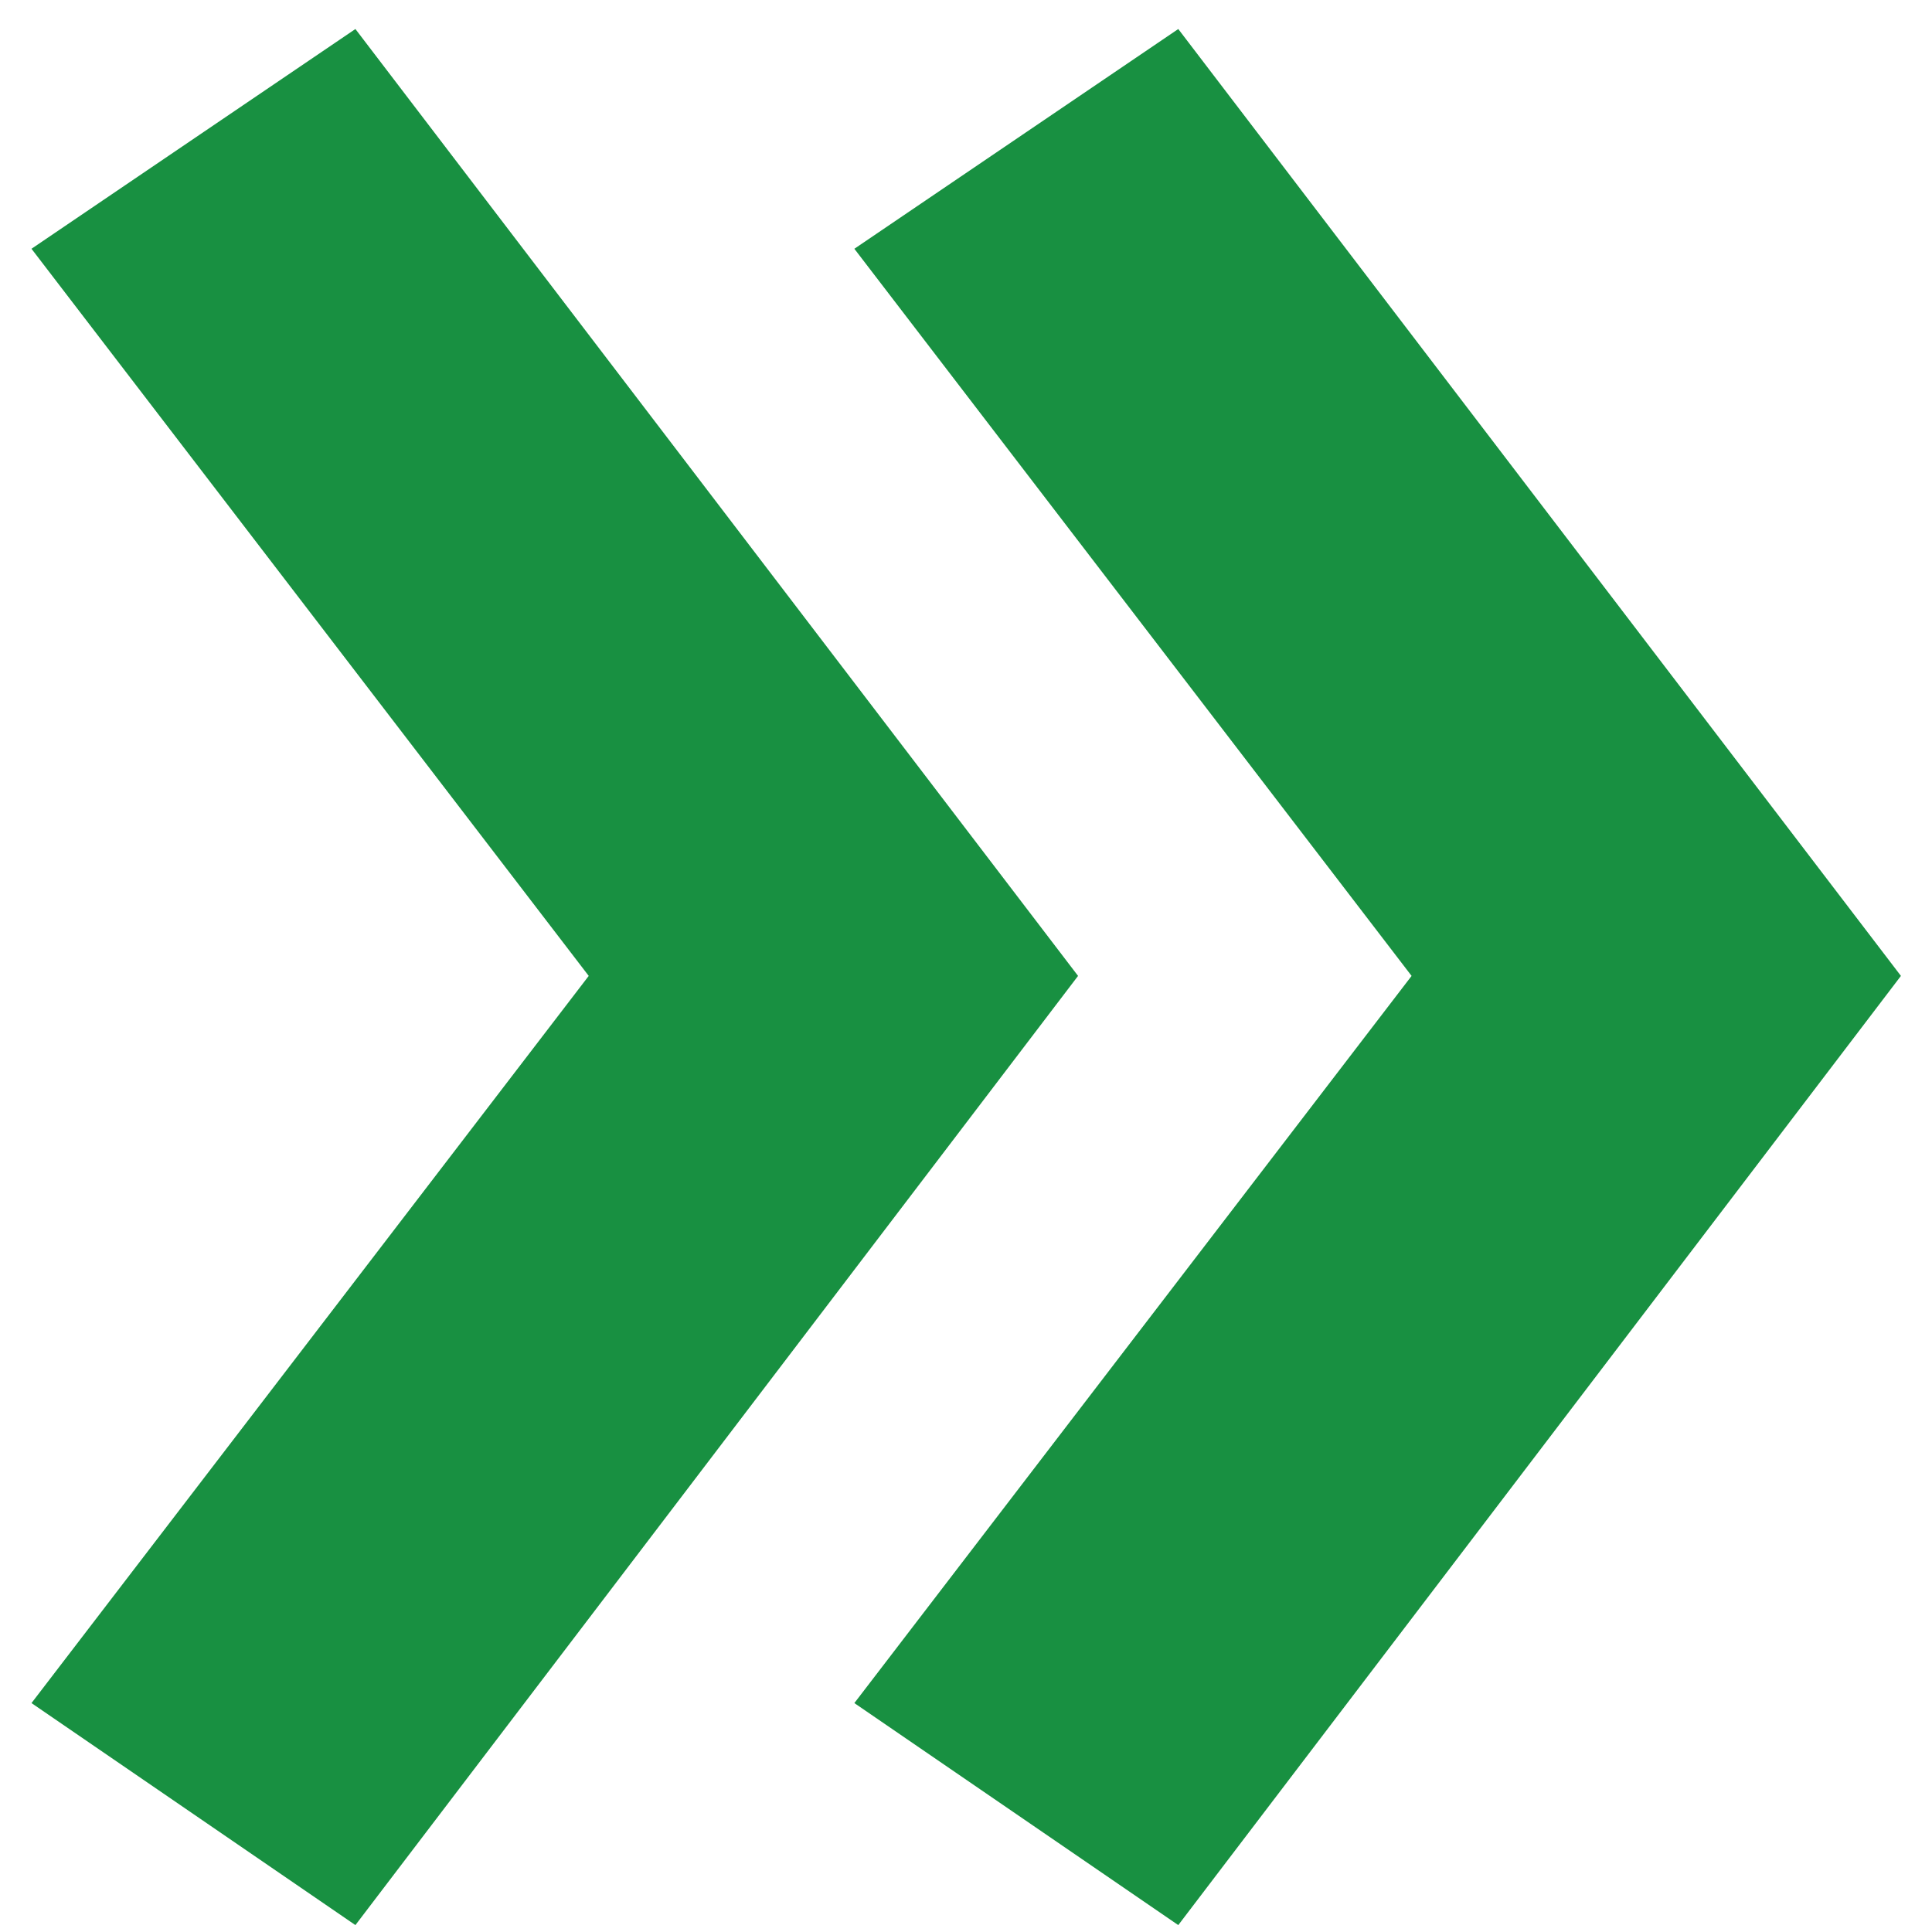
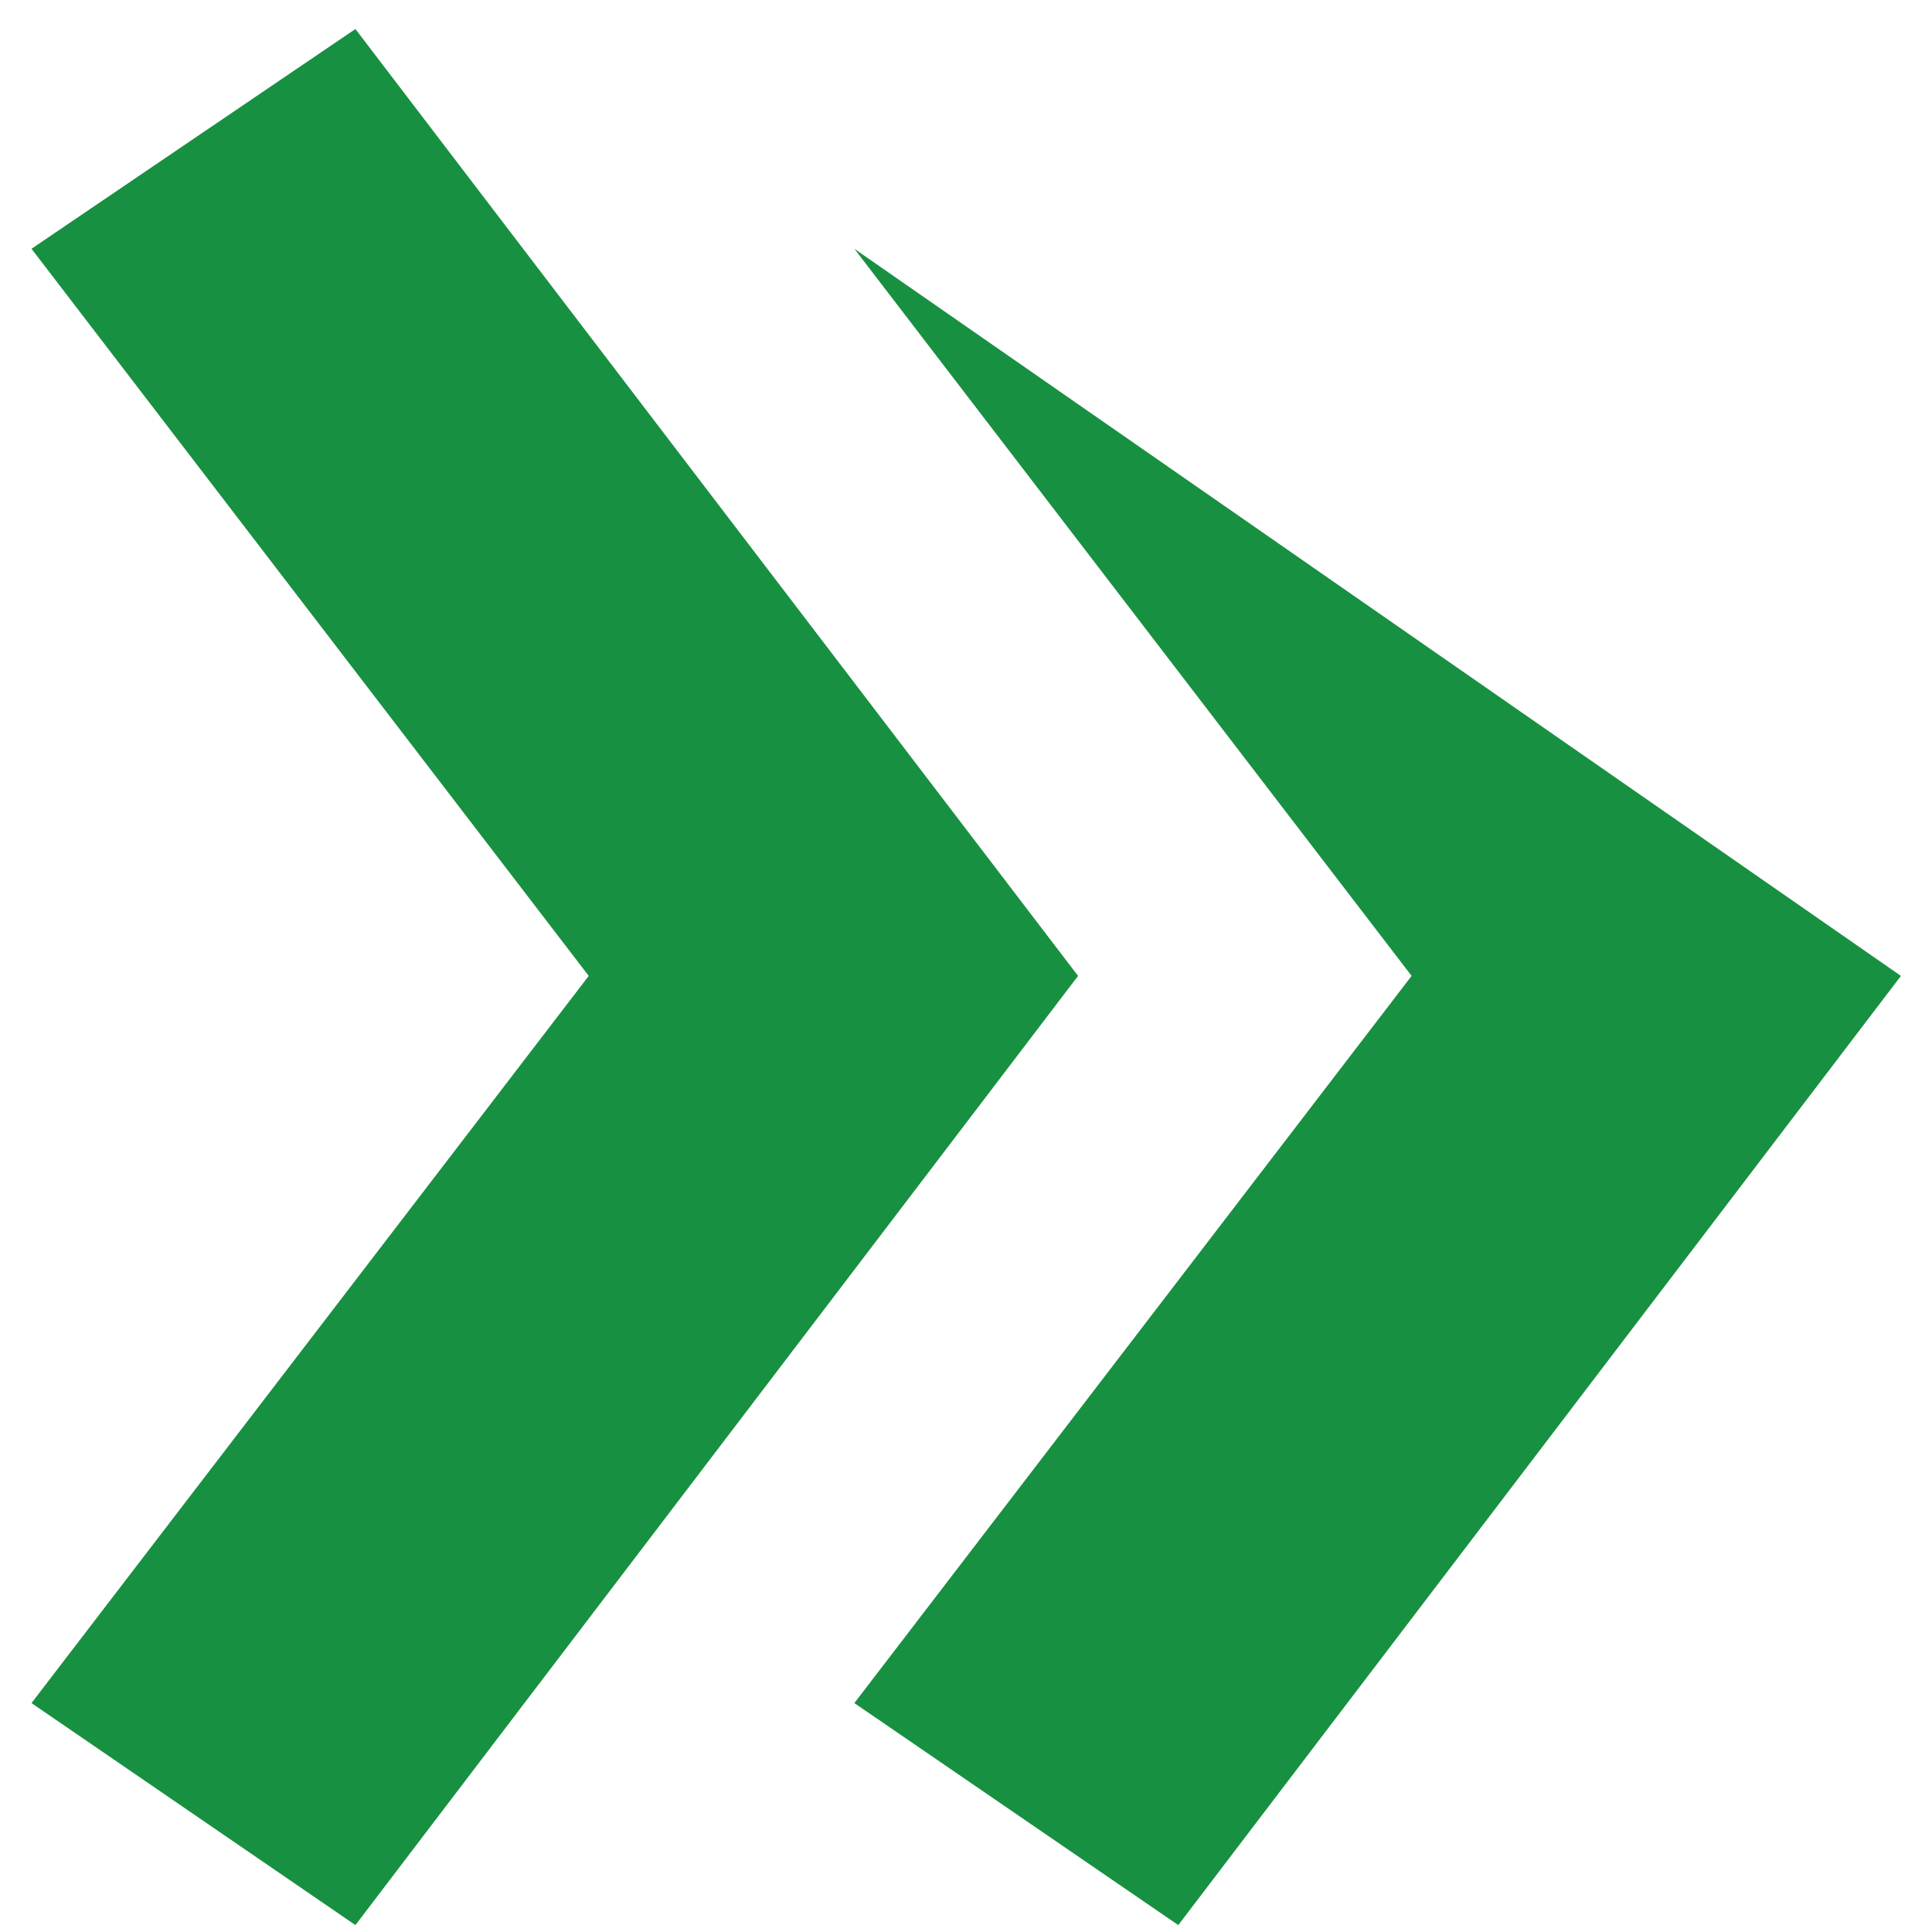
<svg xmlns="http://www.w3.org/2000/svg" width="47" height="47" viewBox="0 0 47 47" fill="none">
-   <path d="M28.664 46.832L20.784 41.431L34.34 23.741L20.784 6.052L28.664 0.706L46.244 23.741L28.664 46.832ZM8.646 46.832L0.766 41.431L14.322 23.741L0.766 6.052L8.646 0.706L26.226 23.741L8.646 46.832Z" fill="#189041" />
+   <path d="M28.664 46.832L20.784 41.431L34.34 23.741L20.784 6.052L46.244 23.741L28.664 46.832ZM8.646 46.832L0.766 41.431L14.322 23.741L0.766 6.052L8.646 0.706L26.226 23.741L8.646 46.832Z" fill="#189041" />
</svg>